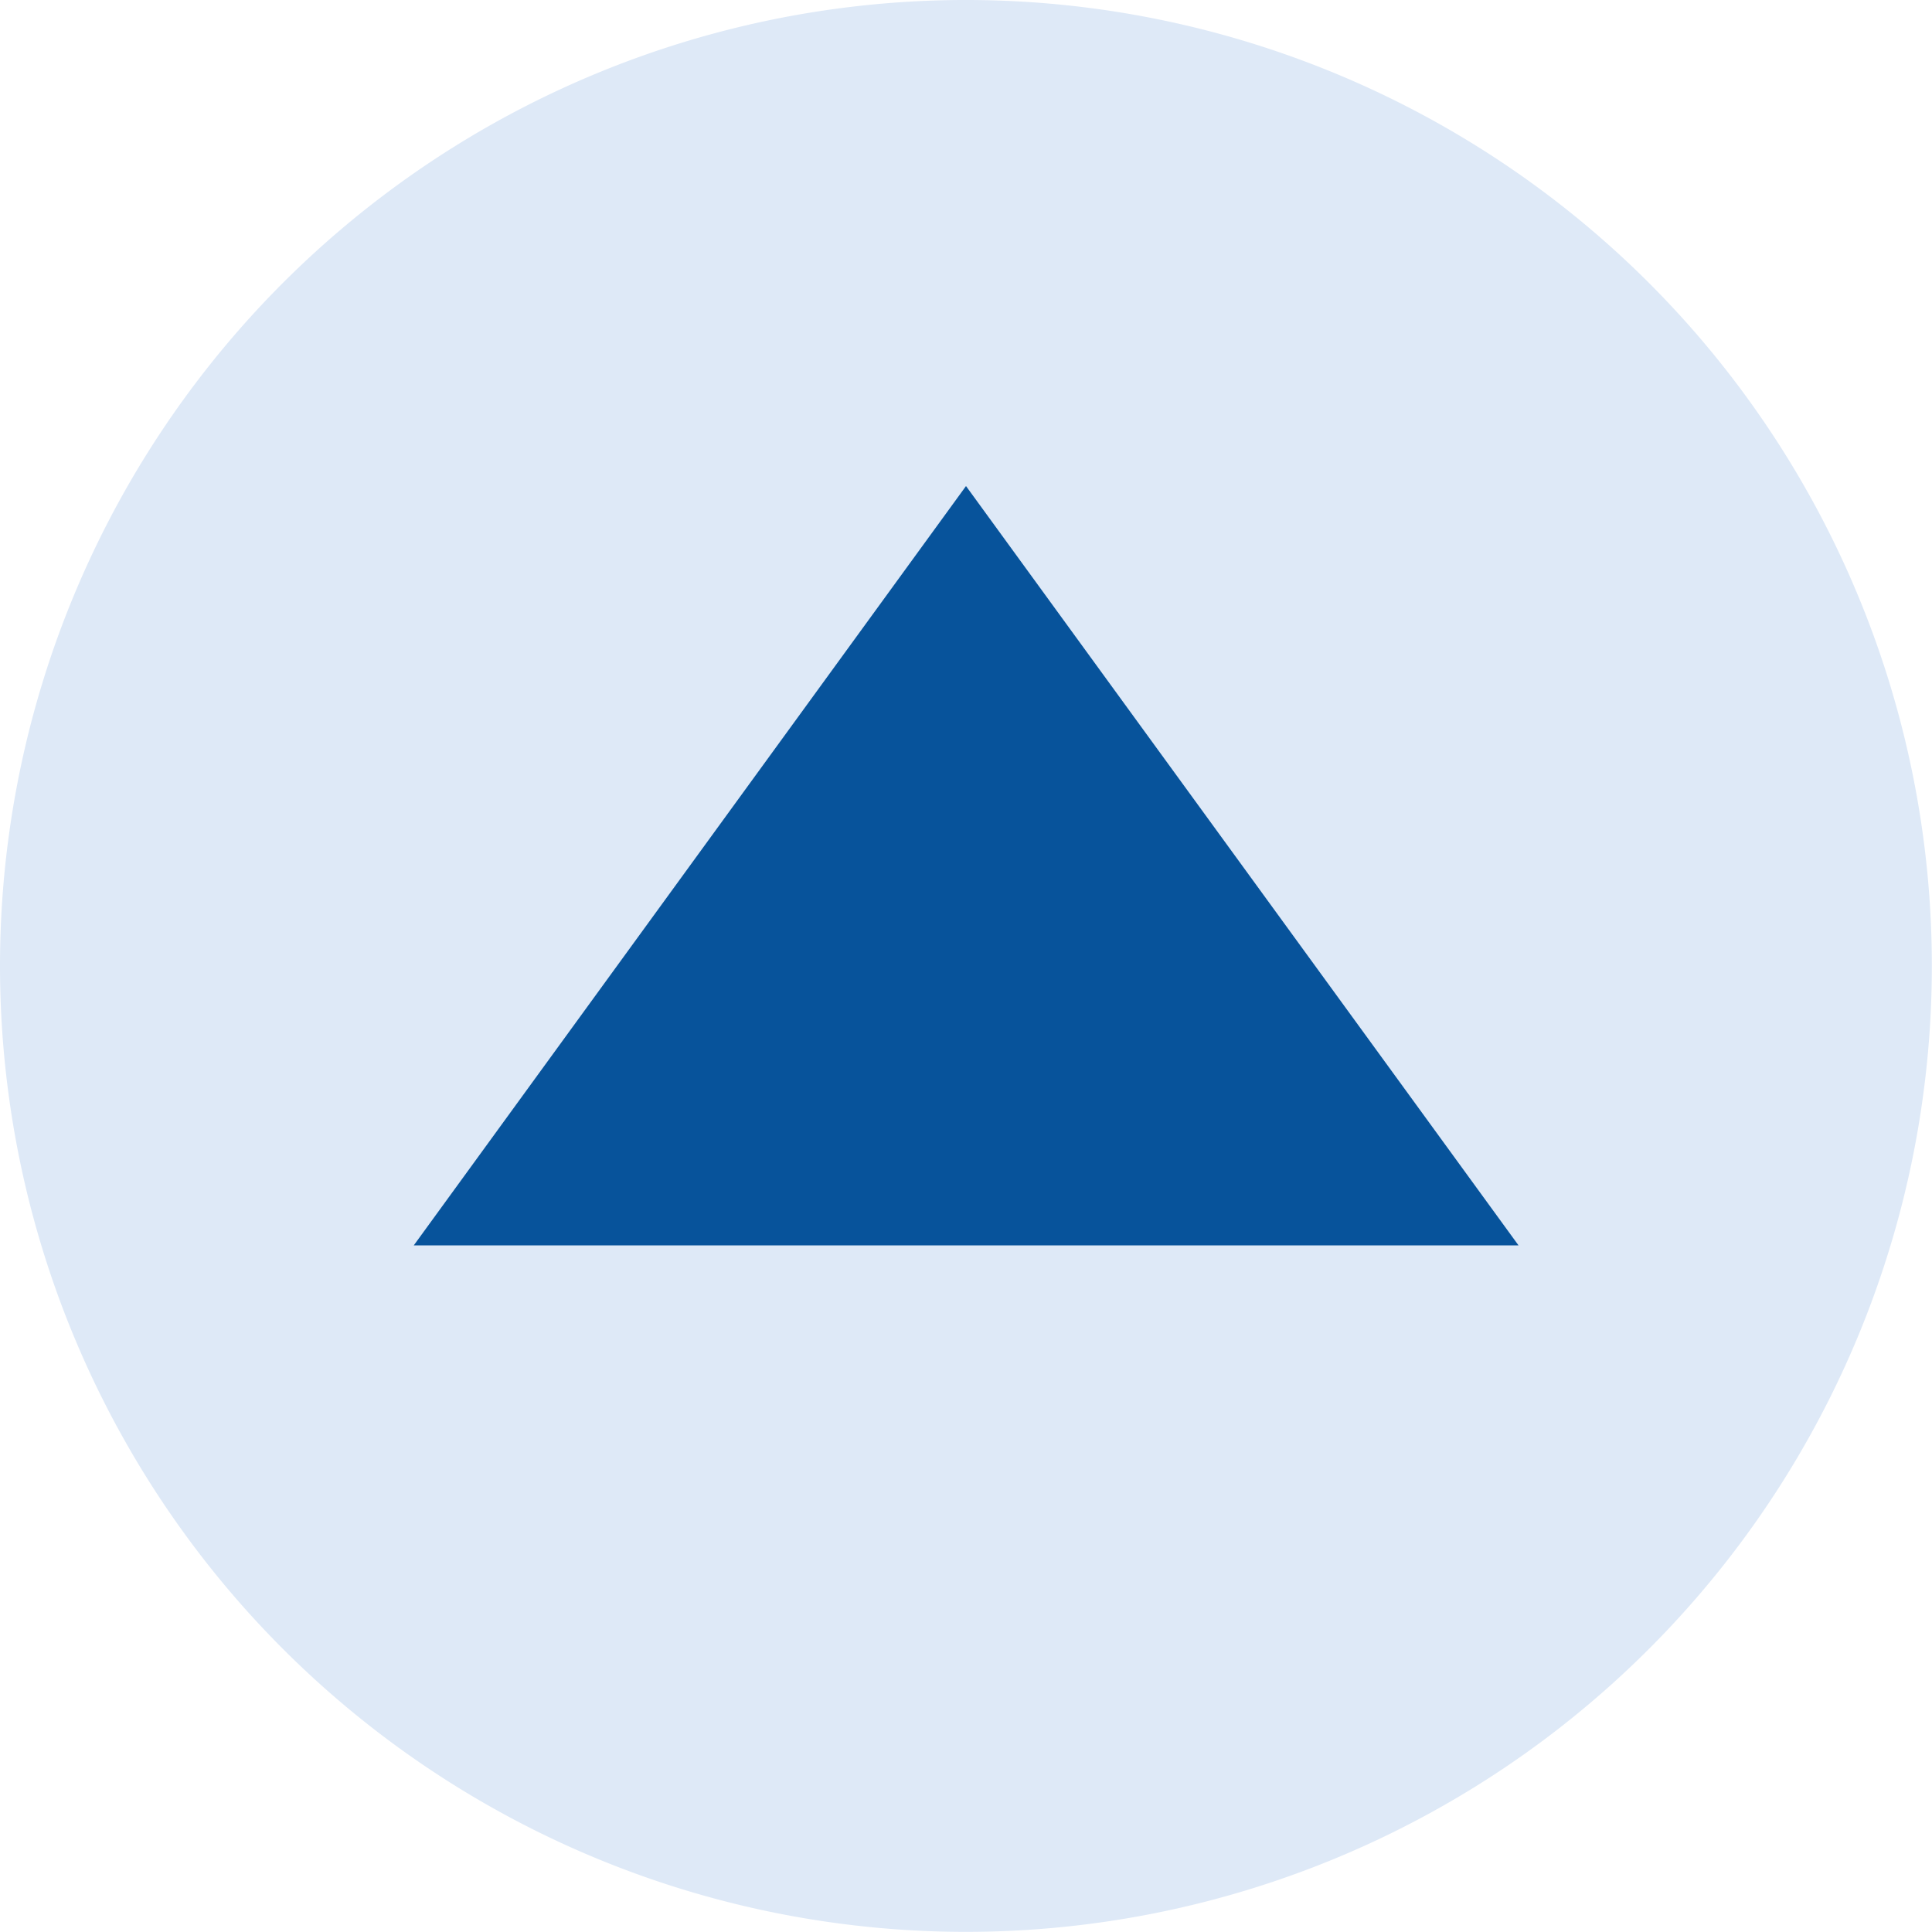
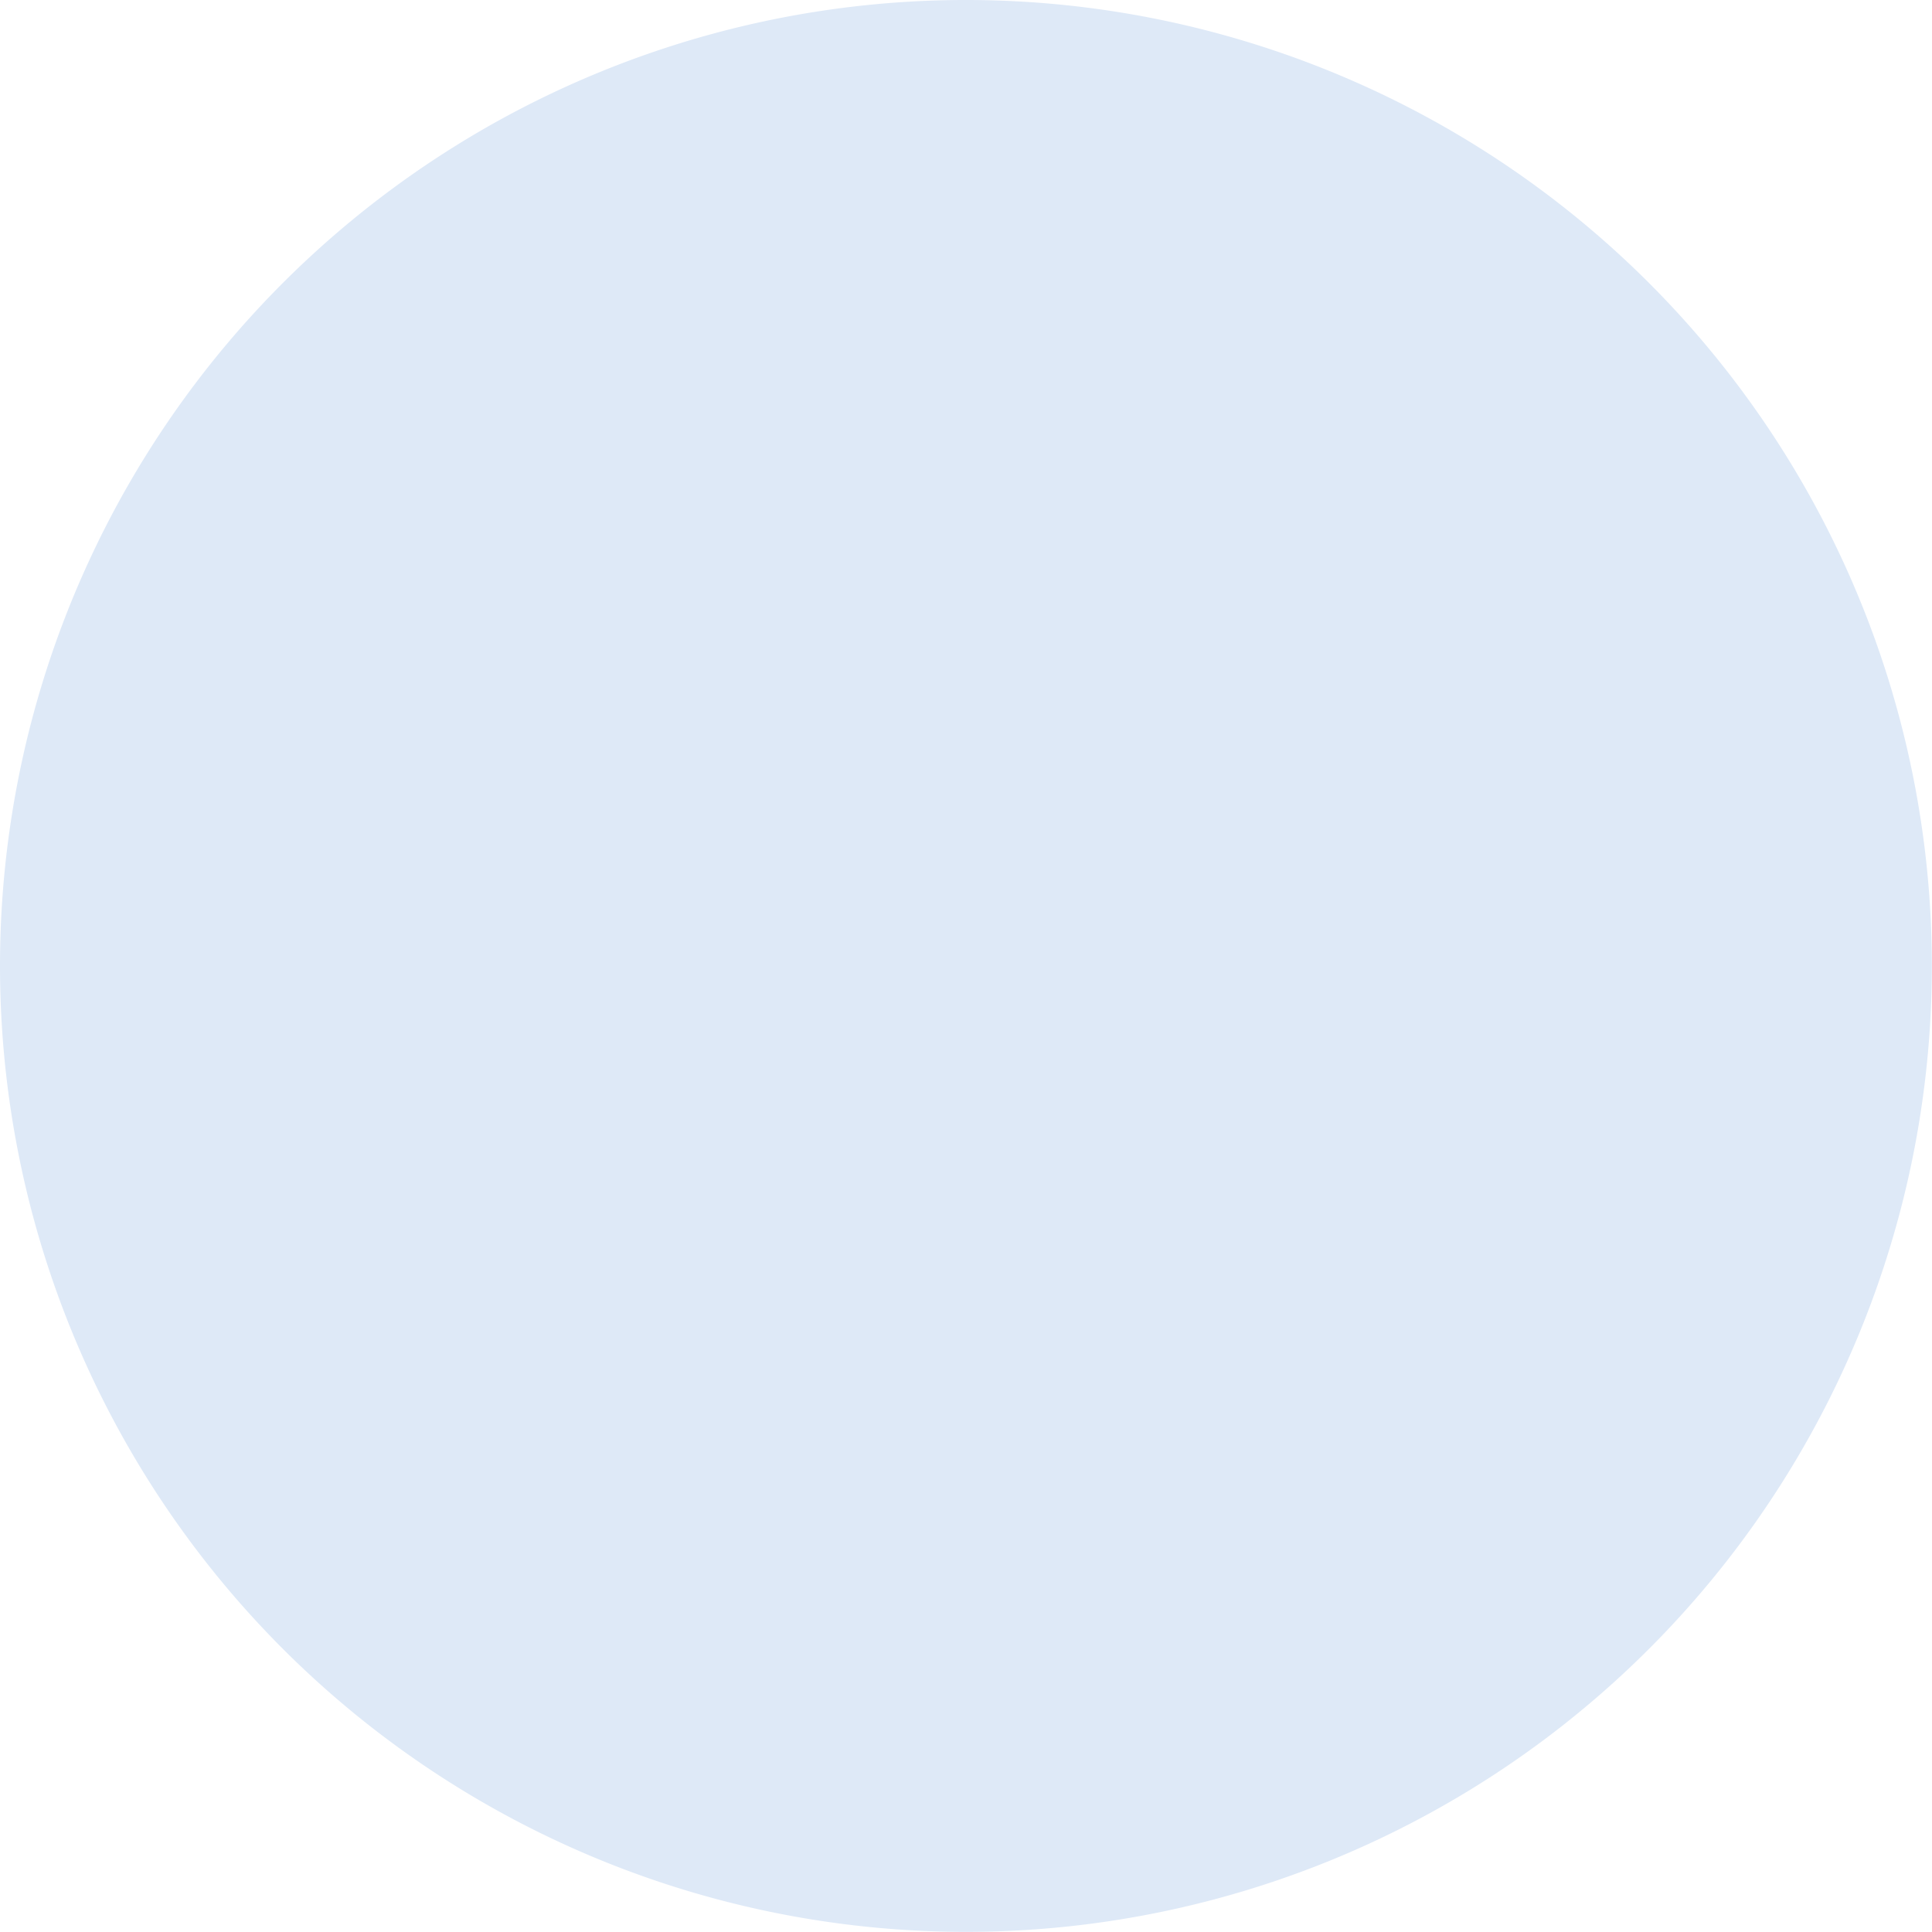
<svg xmlns="http://www.w3.org/2000/svg" id="Group_152159" data-name="Group 152159" width="26.588" height="26.586" viewBox="0 0 26.588 26.586">
  <defs>
    <clipPath id="clip-path">
      <rect id="Rectangle_67196" data-name="Rectangle 67196" width="26.588" height="26.586" fill="none" />
    </clipPath>
  </defs>
  <g id="Group_152158" data-name="Group 152158" transform="translate(0 0)" clip-path="url(#clip-path)">
    <path id="Path_834" data-name="Path 834" d="M13.294,26.586A13.293,13.293,0,1,0,0,13.292,13.294,13.294,0,0,0,13.294,26.586" transform="translate(0 0)" fill="#dee9f7" />
-     <path id="Path_835" data-name="Path 835" d="M10.638,3.566l-7.6,10.45H18.242Z" transform="translate(2.656 3.123)" fill="#07539b" />
  </g>
</svg>